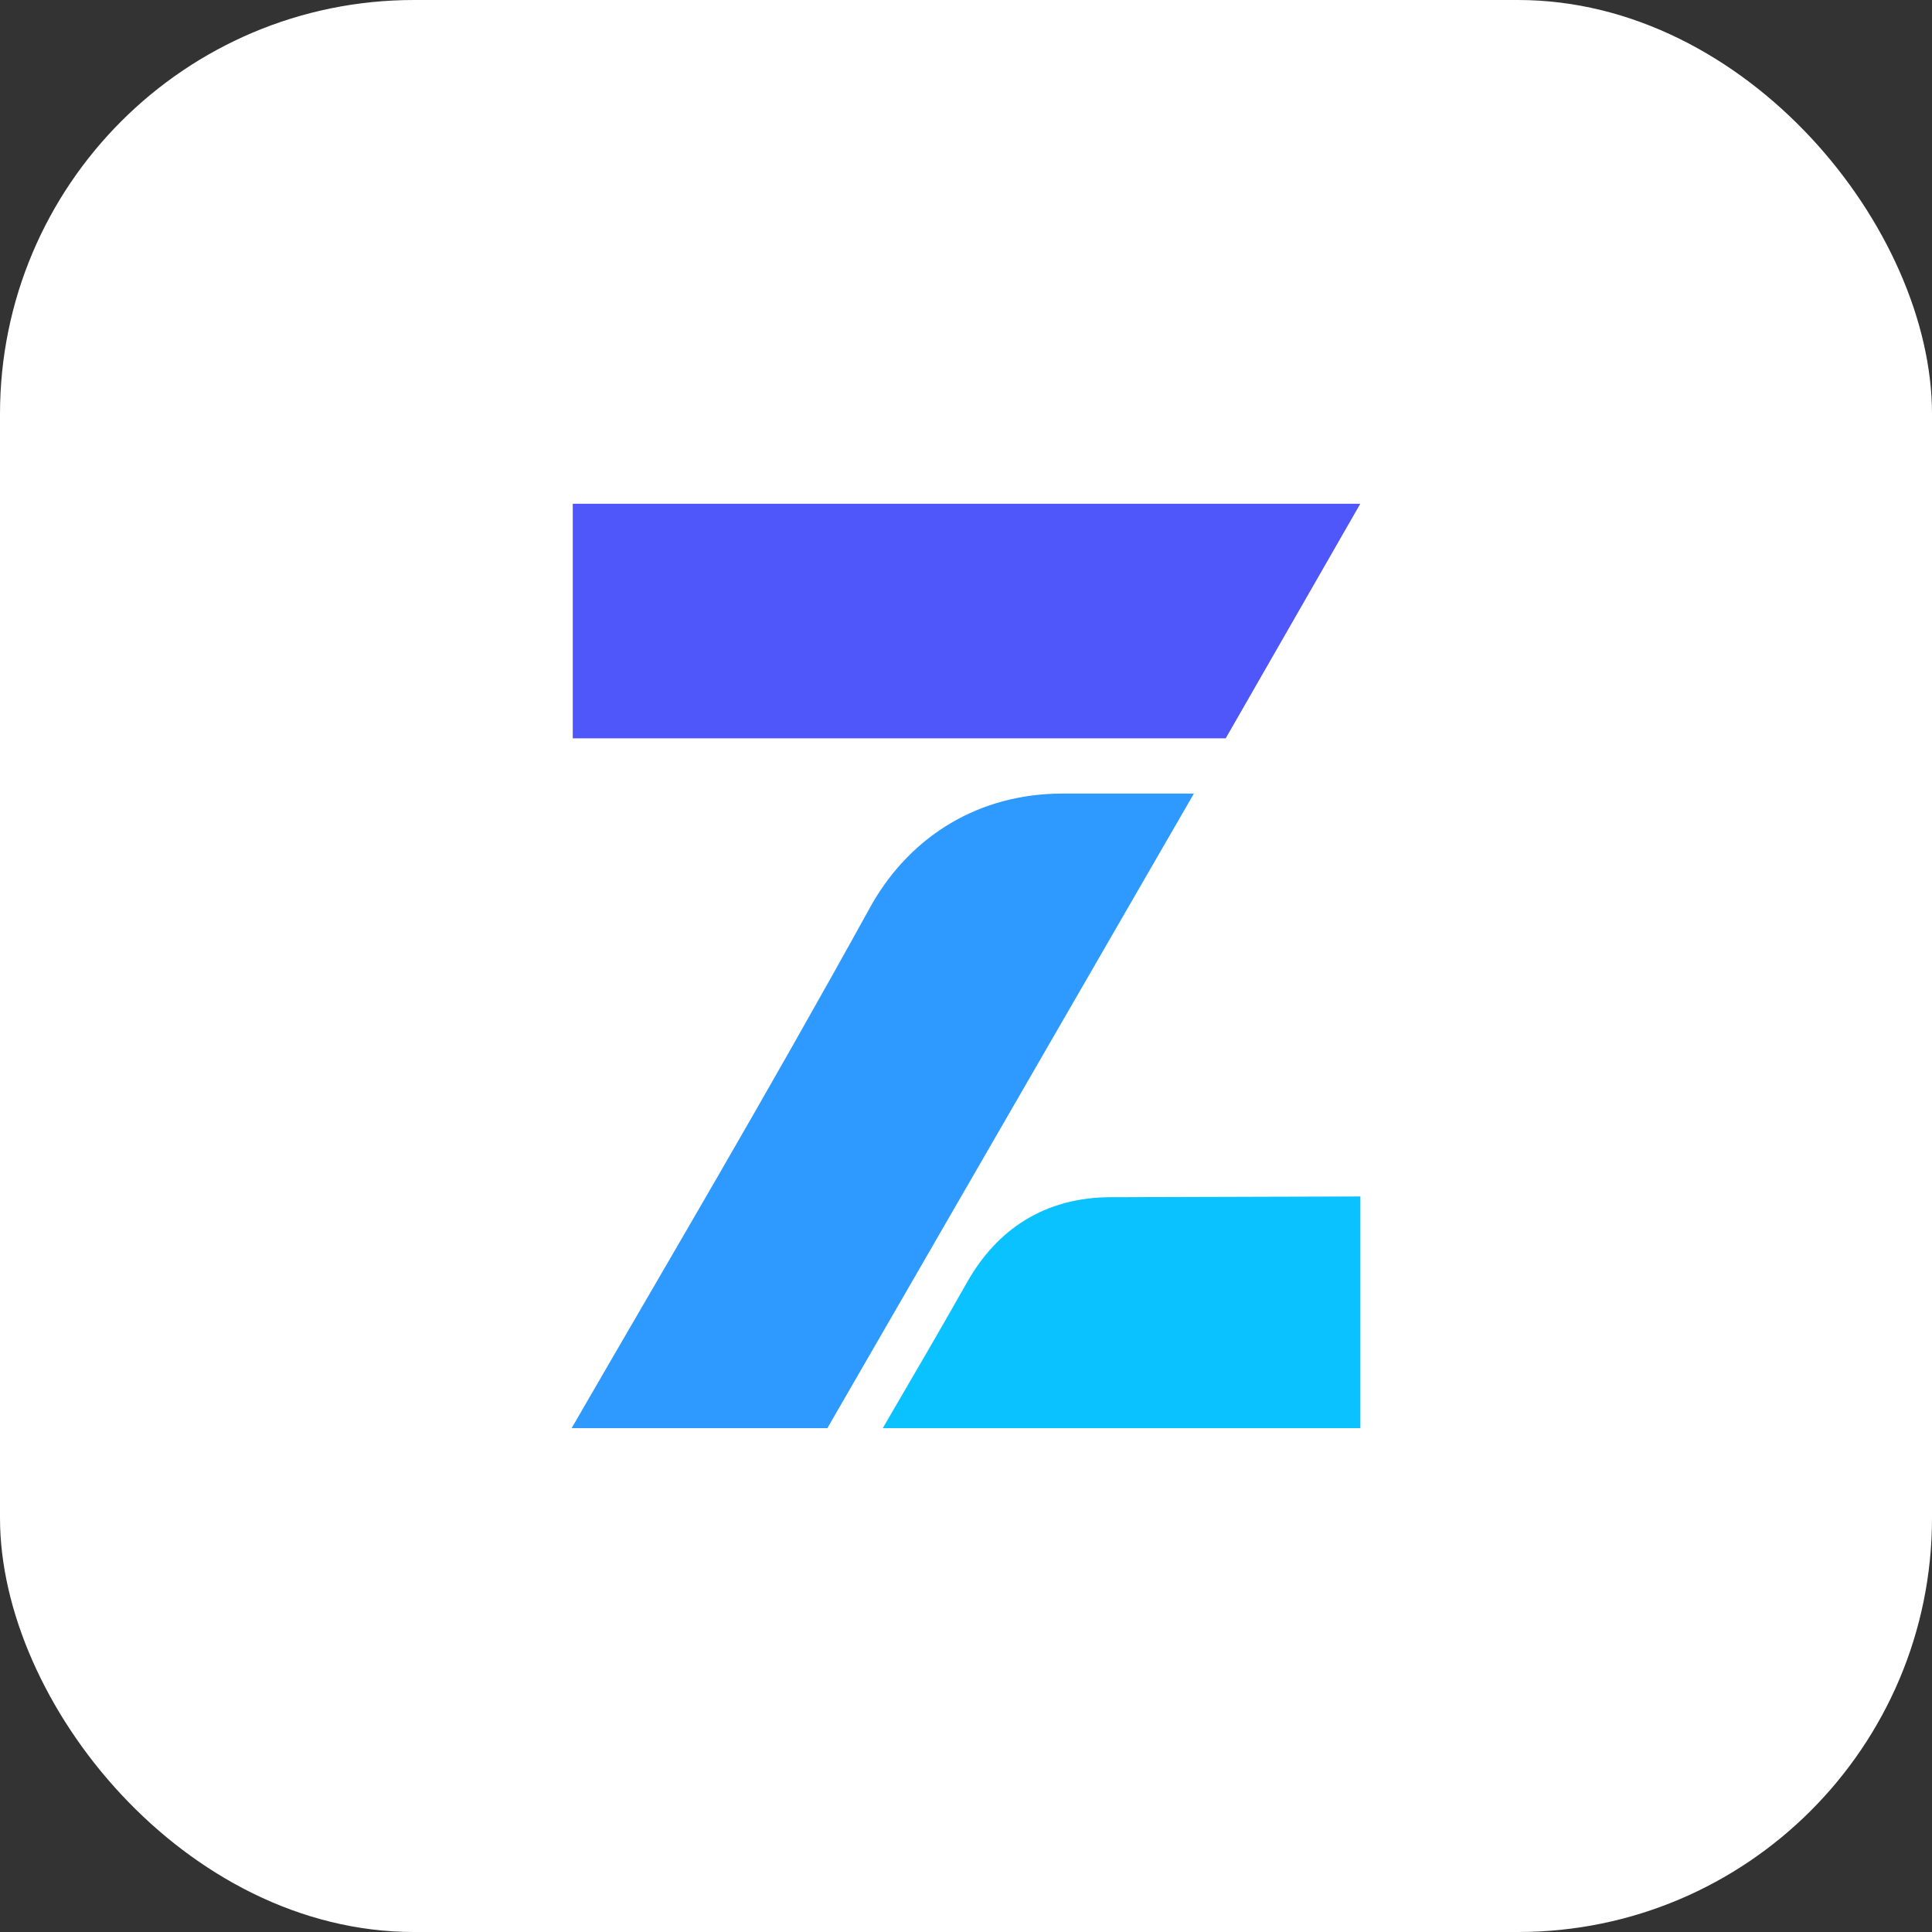
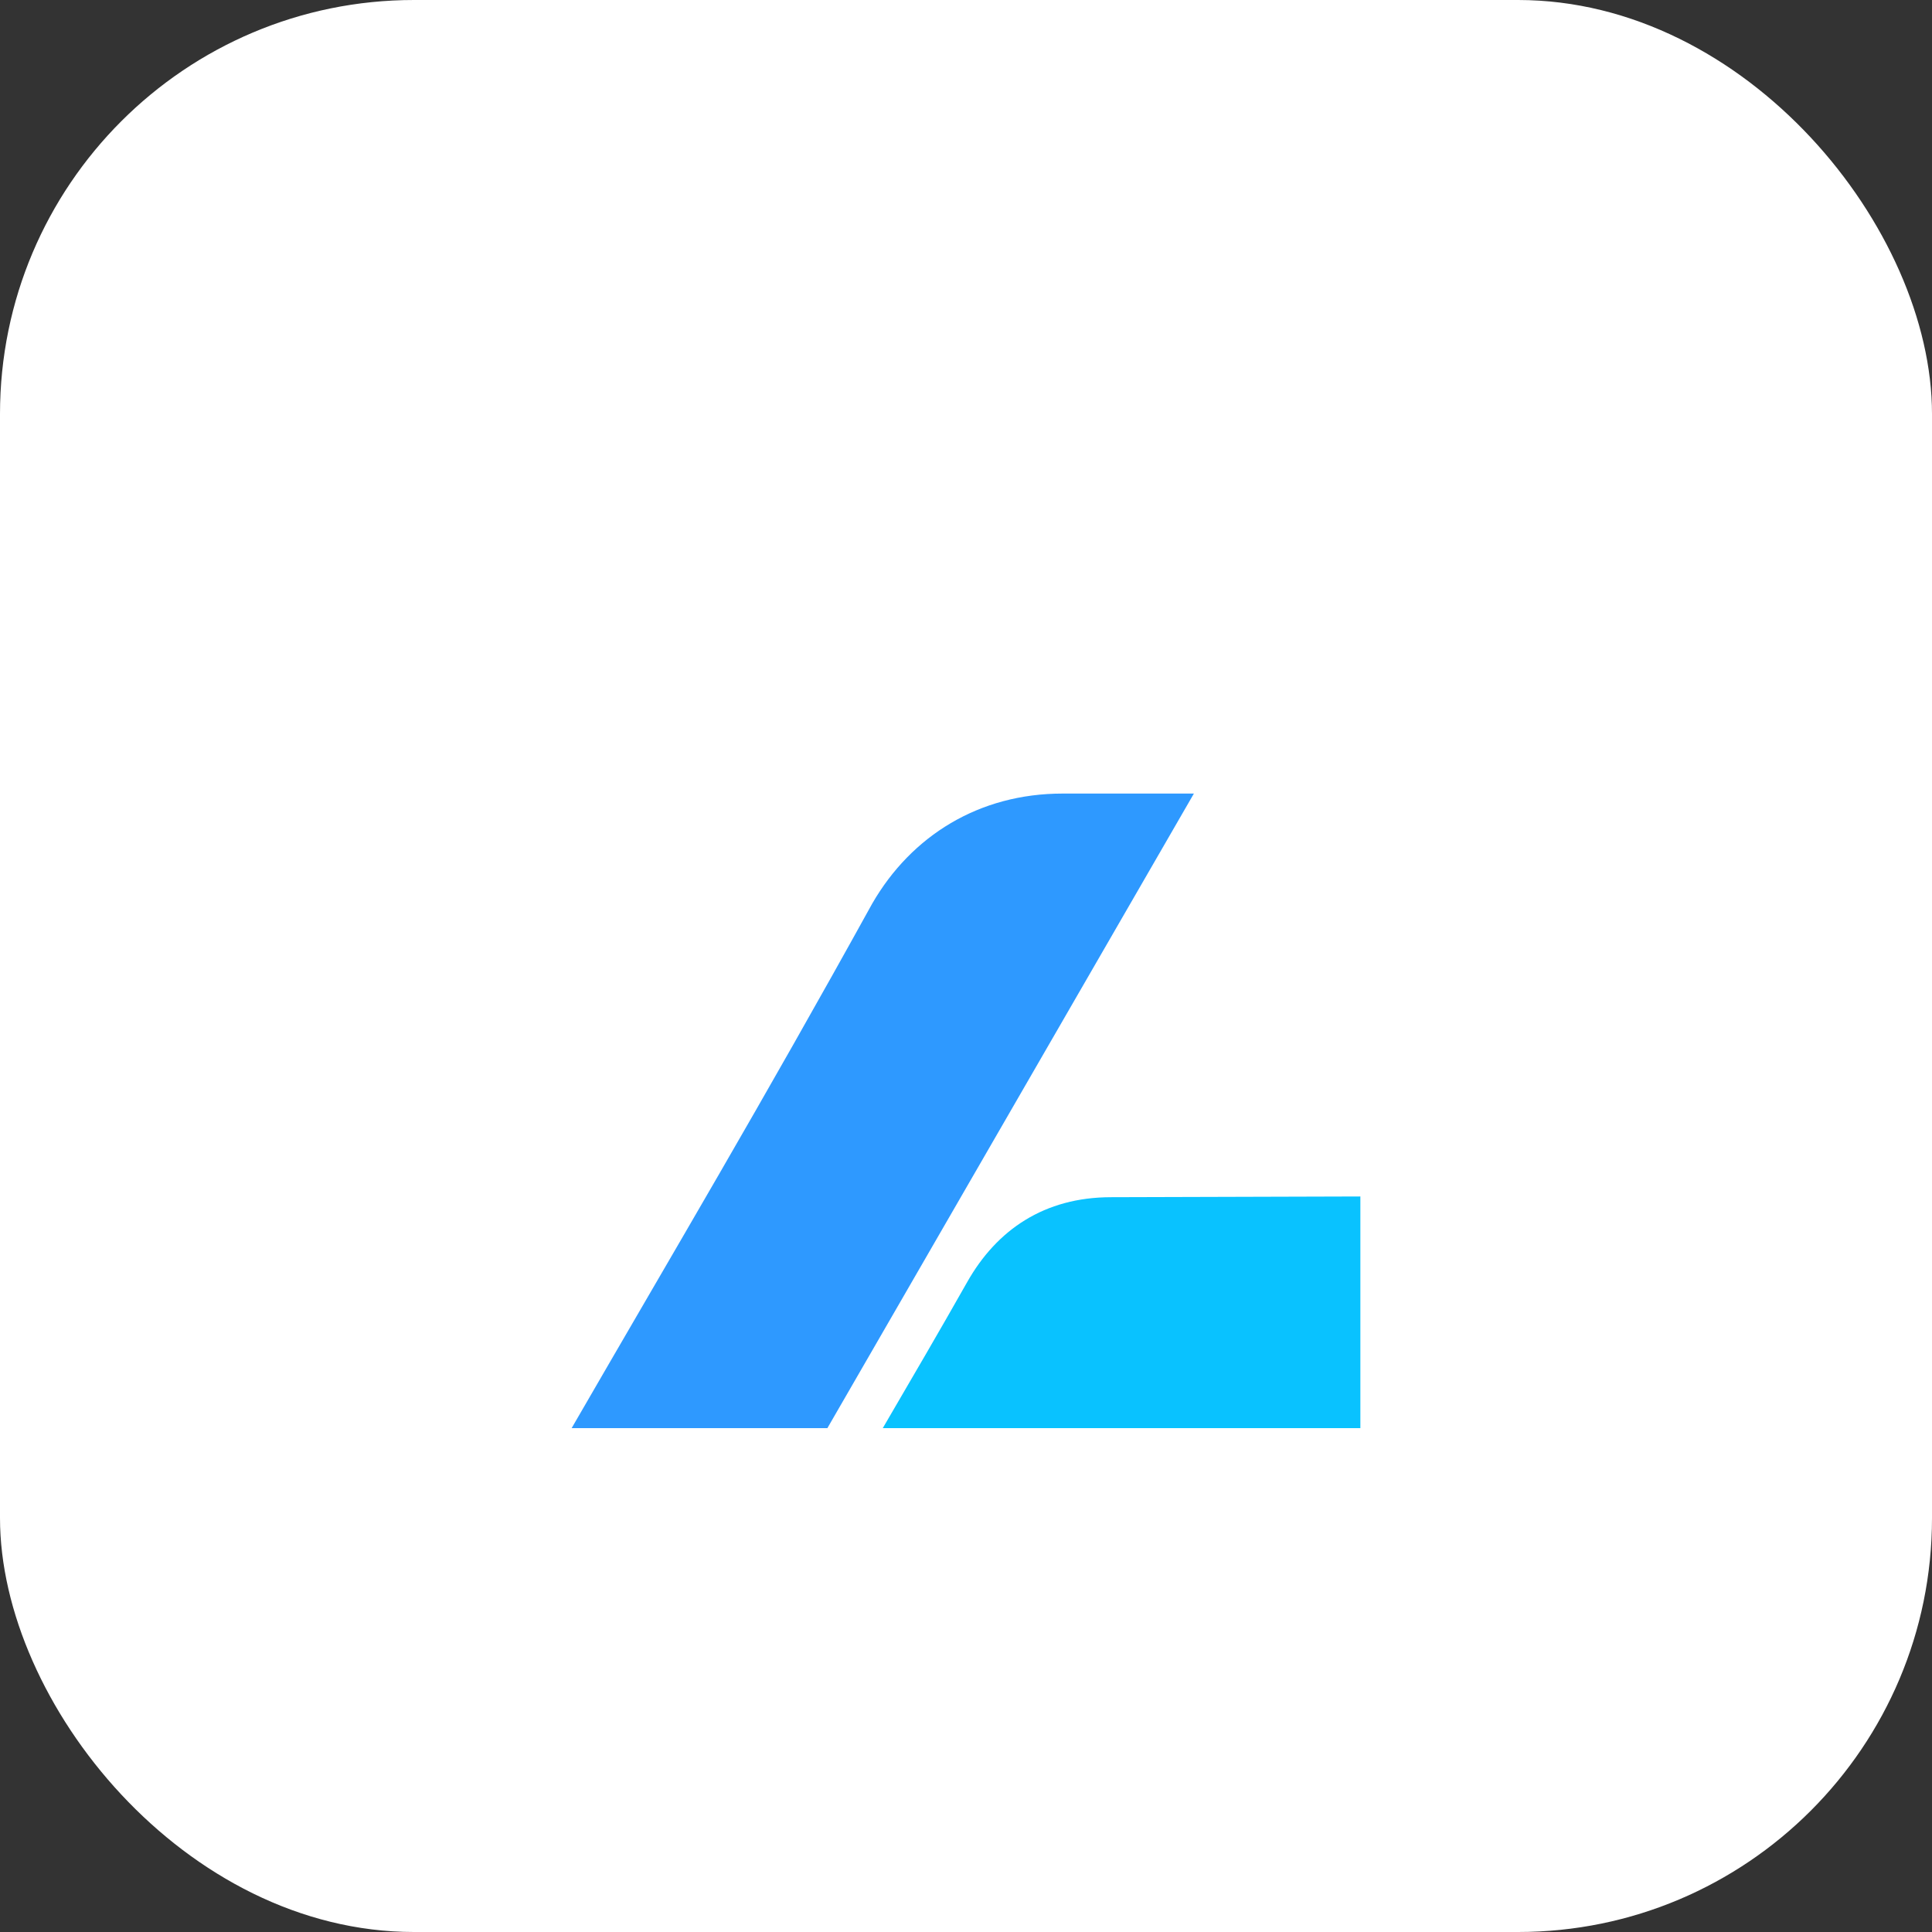
<svg xmlns="http://www.w3.org/2000/svg" width="24" height="24" viewBox="0 0 24 24" fill="none">
  <rect x="0" y="0" width="24" height="24" fill="#333333" stroke="none" />
  <rect width="24" height="24" rx="5.143" fill="white" />
  <path d="M7.101 17.741C8.376 15.535 9.459 13.716 10.836 11.223C11.323 10.381 12.163 9.858 13.2 9.858H14.831L10.278 17.741H7.101Z" fill="#2E99FF" />
-   <path d="M7.115 6.258H16.898L15.226 9.172H7.115V6.258Z" fill="#4F56FA" />
  <path d="M12.015 15.926C12.383 15.276 12.974 14.872 13.803 14.872L16.899 14.863V17.741H10.966C11.337 17.104 11.66 16.554 12.015 15.926Z" fill="#09C2FF" />
</svg>